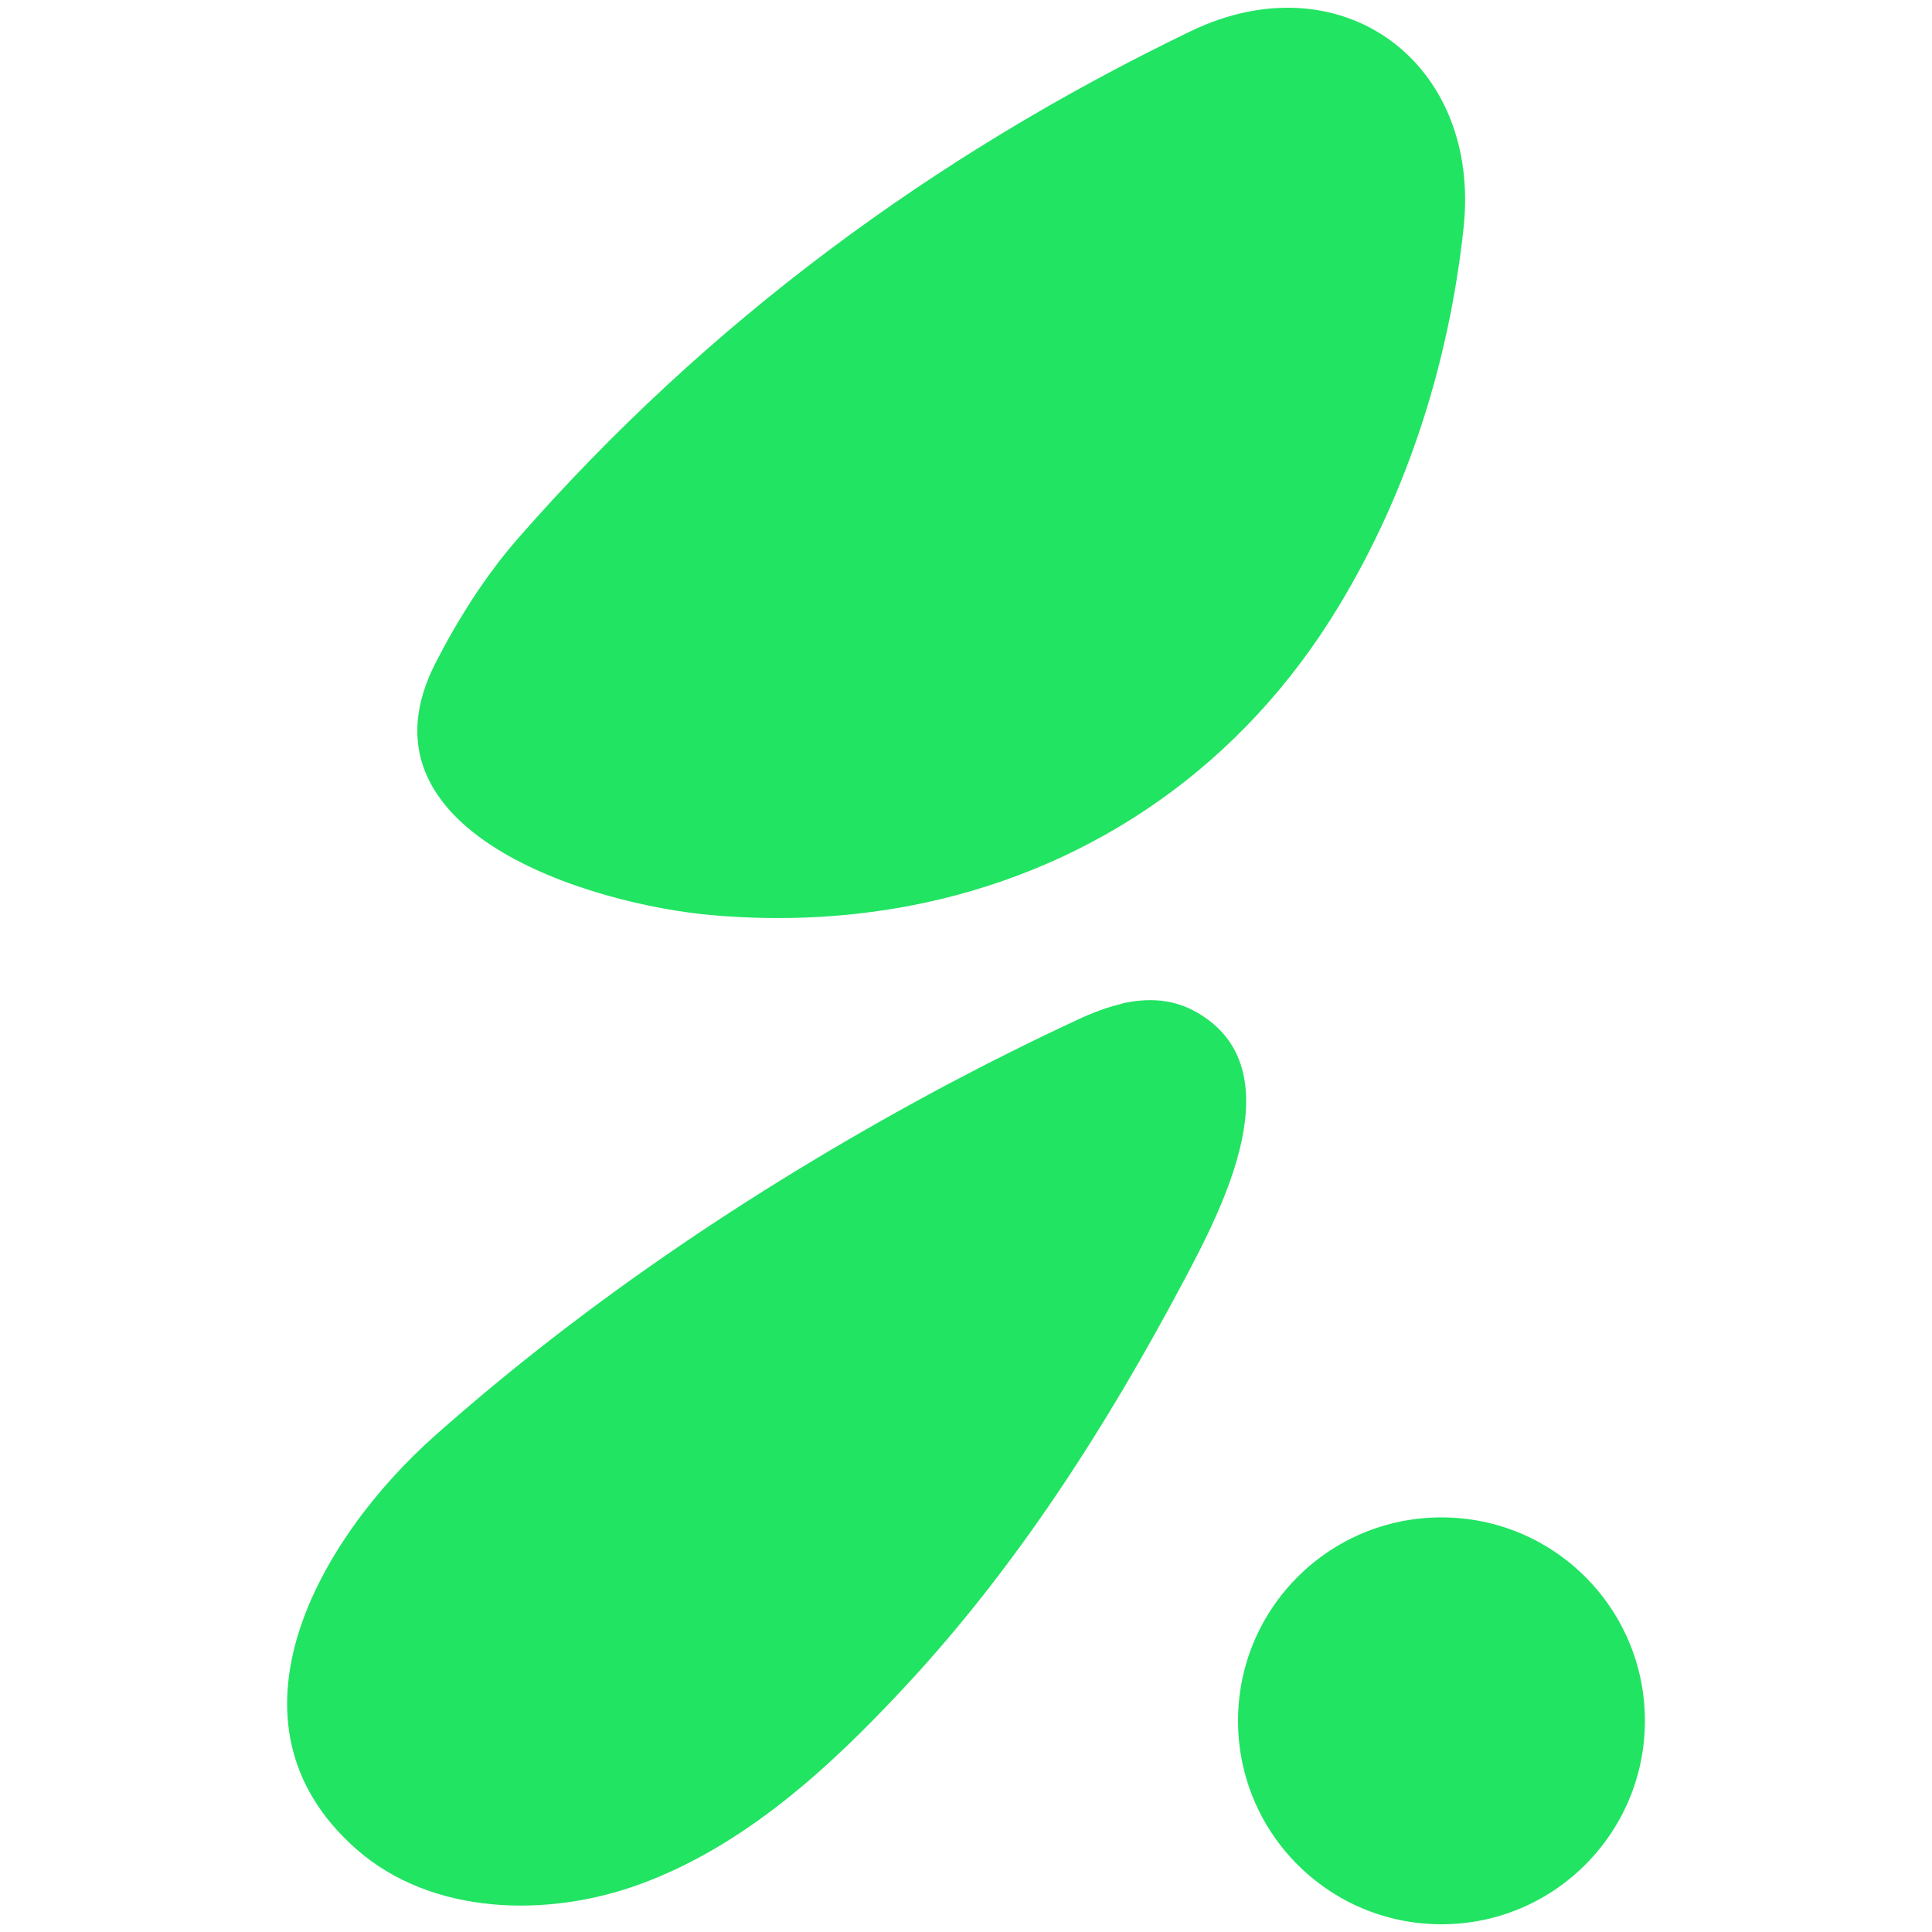
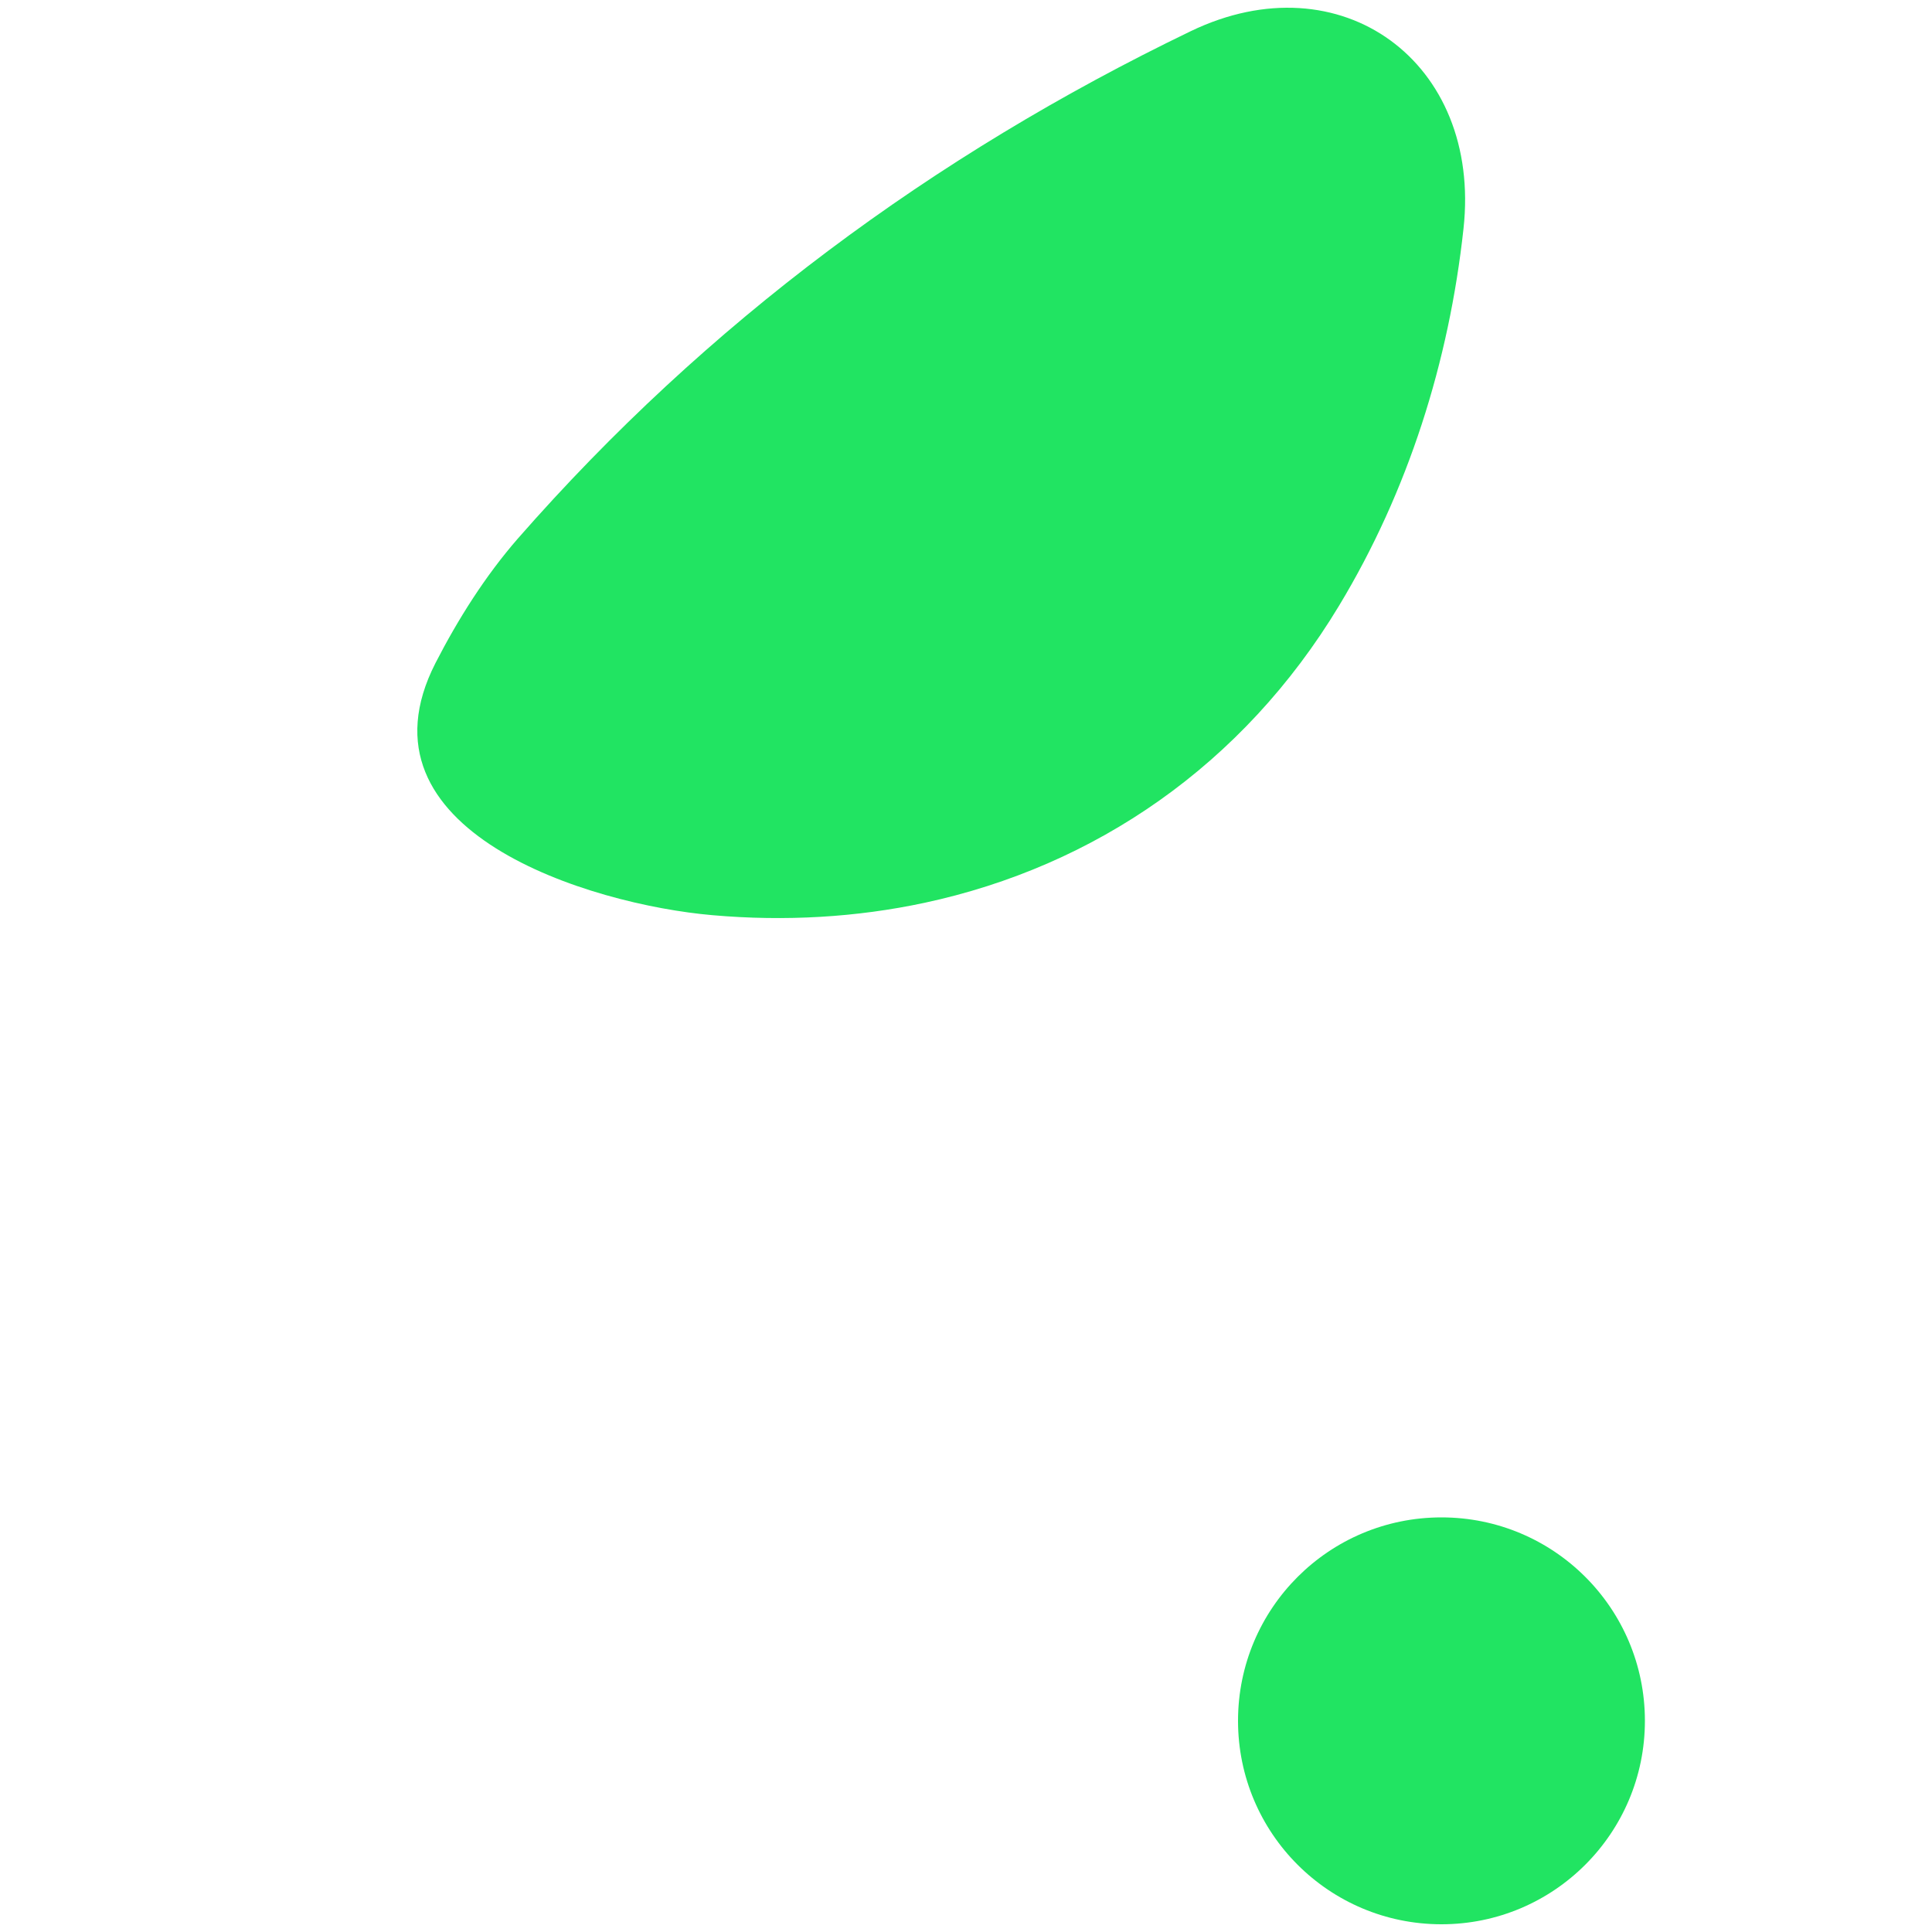
<svg xmlns="http://www.w3.org/2000/svg" version="1.1" viewBox="0 0 1000 1000">
  <defs>
    <style>
      .cls-1 {
        fill: #21e462;
      }
    </style>
  </defs>
  <g>
    <g id="DESIGN">
      <g>
        <path class="cls-1" d="M478.5,467.3c-35.1,7.5-72,9.7-109.7,6.4-63.4-5.5-187.9-43.4-143.4-130.5,11.7-22.8,25.8-45.1,42.6-64.4,97.7-111.6,214.9-198.3,348.2-262.6,77.9-37.6,150.8,16,141.3,102.2-7.5,68.8-28.6,135.8-64.4,195.1-49.8,82.6-126.5,134.9-214.6,153.8" />
        <path class="cls-1" d="M851.4,890.7c0,58.1-47.1,105.3-105.3,105.3s-105.3-47.1-105.3-105.3,47.1-105.3,105.3-105.3,105.3,47.1,105.3,105.3" />
-         <path class="cls-1" d="M580.9,519.5c-7.8,1.8-15.5,4.7-22.7,8.1-22.9,10.6-45.5,21.9-67.8,33.7-94.2,50.2-185.6,111-265.5,182-59.3,52.7-114.8,148-40.7,213.6,39.4,34.9,99.9,35.7,147.2,18.3,53.9-19.8,97.7-60,136.2-101.3,58.6-62.7,105.2-135.7,145.3-211.3,19.5-36.8,57.8-109.5,6.4-138.7-12.4-7.1-25.7-7.4-38.5-4.5" />
      </g>
    </g>
  </g>
</svg>